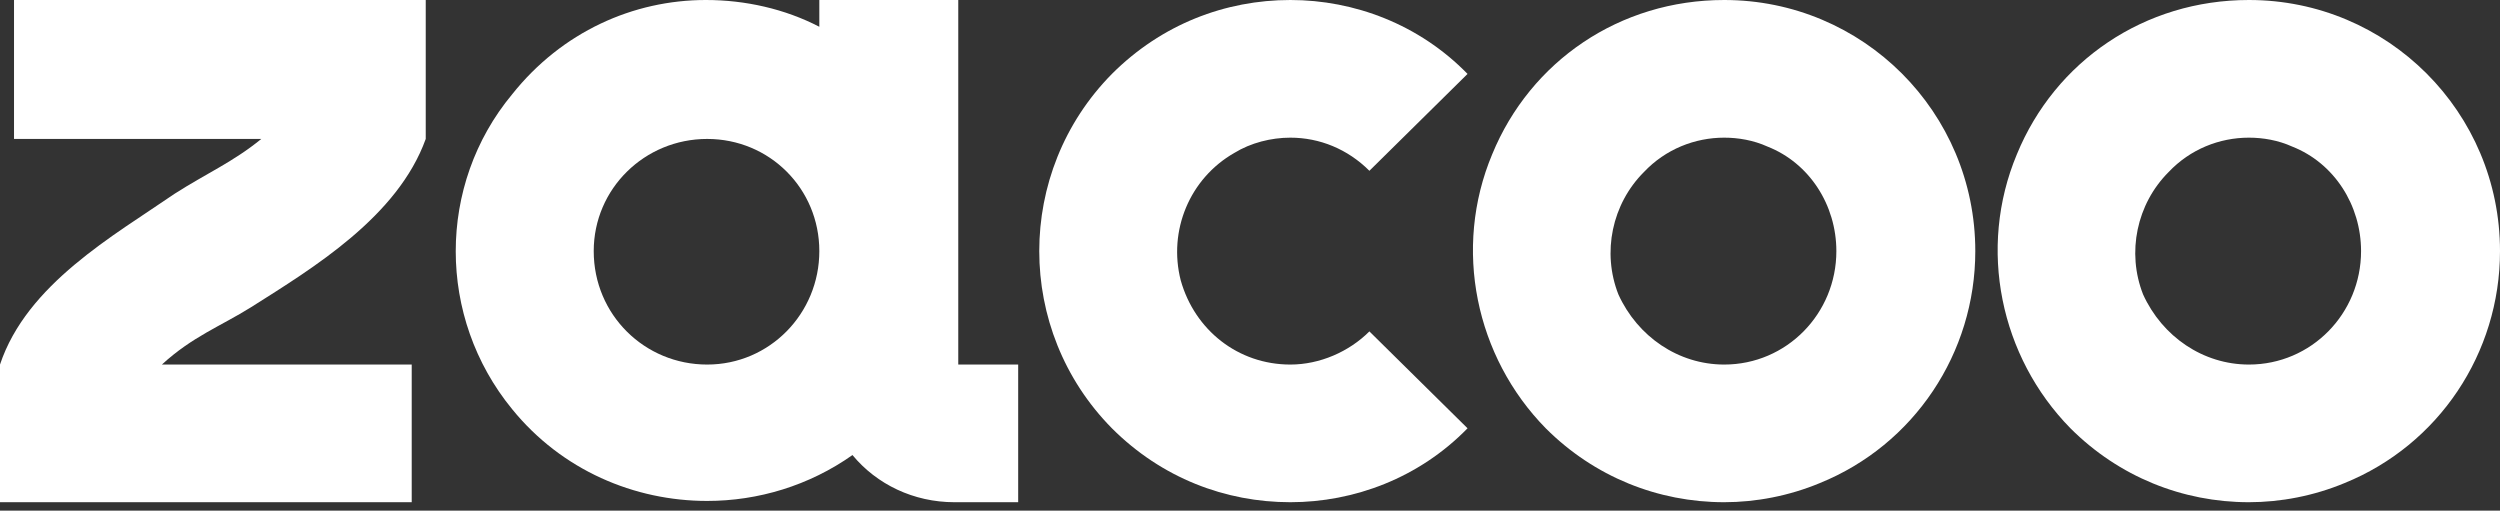
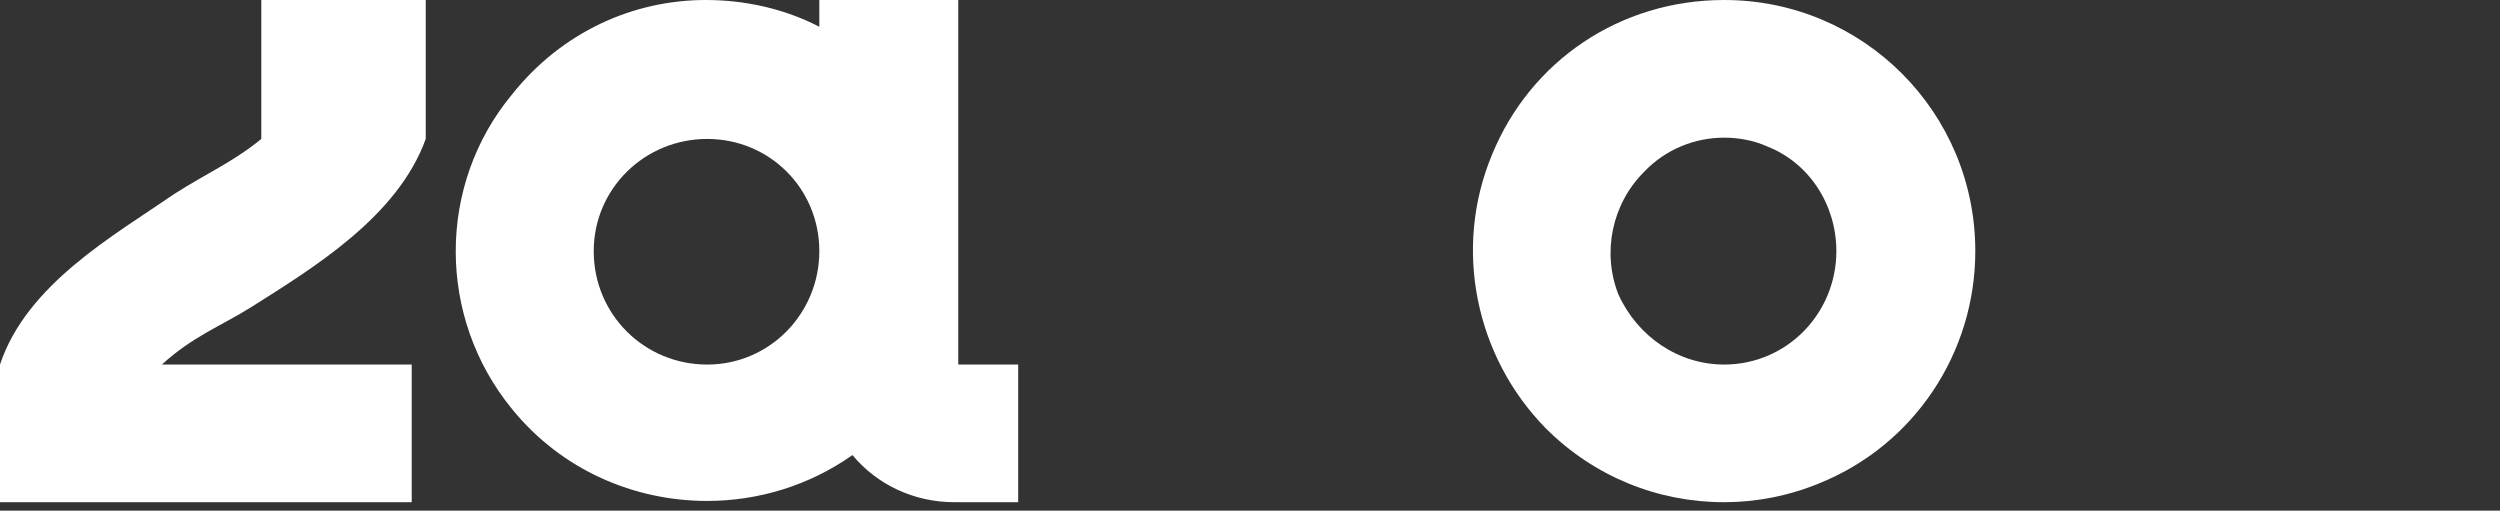
<svg xmlns="http://www.w3.org/2000/svg" preserveAspectRatio="xMidYMid meet" width="100%" height="100%" overflow="visible" style="display: block;" viewBox="0 0 235 48" fill="none">
  <rect x="0" y="0" width="235" height="48" fill="#333333" stroke="none" />
  <g id="zacoo">
-     <path id="Vector" d="M211.396 0C224.456 0 235 10.544 235 23.604C235 33.189 229.249 41.816 220.382 45.411C217.507 46.609 214.391 47.208 211.396 47.208C205.166 47.208 199.175 44.812 194.622 40.259C188.032 33.549 185.875 23.364 189.589 14.498C193.184 5.751 201.571 0 211.396 0ZM211.396 34.268C217.267 34.268 221.94 29.475 221.94 23.604C221.94 19.291 219.424 15.337 215.47 13.779C214.152 13.18 212.714 12.94 211.396 12.94C208.64 12.94 205.884 14.019 203.848 16.175C200.852 19.171 199.894 23.724 201.451 27.678C203.248 31.632 207.083 34.268 211.396 34.268Z" fill="white" />
    <path id="Vector_2" d="M162.074 0C175.134 0 185.678 10.544 185.678 23.604C185.678 33.189 179.927 41.816 171.061 45.411C168.185 46.609 165.07 47.208 162.074 47.208C155.844 47.208 149.853 44.812 145.3 40.259C138.71 33.549 136.553 23.364 140.268 14.498C143.862 5.751 152.249 0 162.074 0ZM162.074 34.268C167.945 34.268 172.618 29.475 172.618 23.604C172.618 19.291 170.102 15.337 166.148 13.779C164.83 13.18 163.392 12.94 162.074 12.94C159.319 12.94 156.563 14.019 154.526 16.175C151.53 19.171 150.572 23.724 152.13 27.678C153.927 31.632 157.761 34.268 162.074 34.268Z" fill="white" />
-     <path id="Vector_3" d="M121.294 34.268C124.05 34.268 126.806 33.07 128.723 31.152L137.949 40.259C133.396 44.931 127.285 47.208 121.294 47.208C115.184 47.208 109.193 44.931 104.52 40.259C95.414 31.033 95.414 16.175 104.52 6.949C109.193 2.277 115.184 0 121.294 0C127.285 0 133.396 2.277 137.949 6.949L128.723 16.055C126.686 14.019 124.05 12.94 121.294 12.94C119.497 12.94 117.58 13.419 116.022 14.378C111.829 16.774 109.792 21.687 110.99 26.36C112.308 31.033 116.382 34.268 121.294 34.268Z" fill="white" />
    <path id="Vector_4" d="M90.077 0V34.268H95.709V47.208H89.718C85.884 47.208 82.409 45.531 80.132 42.775C76.059 45.65 71.266 47.088 66.473 47.088C59.644 47.088 52.814 44.213 48.141 38.461C41.072 29.834 41.072 17.373 48.141 8.866C52.814 2.995 59.524 0 66.353 0C70.068 0 73.782 0.839 77.017 2.516V0H90.077ZM66.473 34.268C72.344 34.268 77.017 29.475 77.017 23.604C77.017 17.733 72.344 13.06 66.473 13.06C60.602 13.06 55.81 17.733 55.81 23.604C55.81 29.595 60.602 34.268 66.473 34.268Z" fill="white" />
-     <path id="Vector_5" d="M40.019 0V13.06C37.383 20.369 29.475 25.162 23.604 28.876C20.728 30.673 18.092 31.632 15.217 34.268H38.701V47.208H0V34.268C2.516 26.719 10.664 22.166 16.415 18.212C19.41 16.295 21.927 15.217 24.562 13.06H1.318V0H40.019Z" fill="white" />
+     <path id="Vector_5" d="M40.019 0V13.06C37.383 20.369 29.475 25.162 23.604 28.876C20.728 30.673 18.092 31.632 15.217 34.268H38.701V47.208H0V34.268C2.516 26.719 10.664 22.166 16.415 18.212C19.41 16.295 21.927 15.217 24.562 13.06V0H40.019Z" fill="white" />
  </g>
</svg>